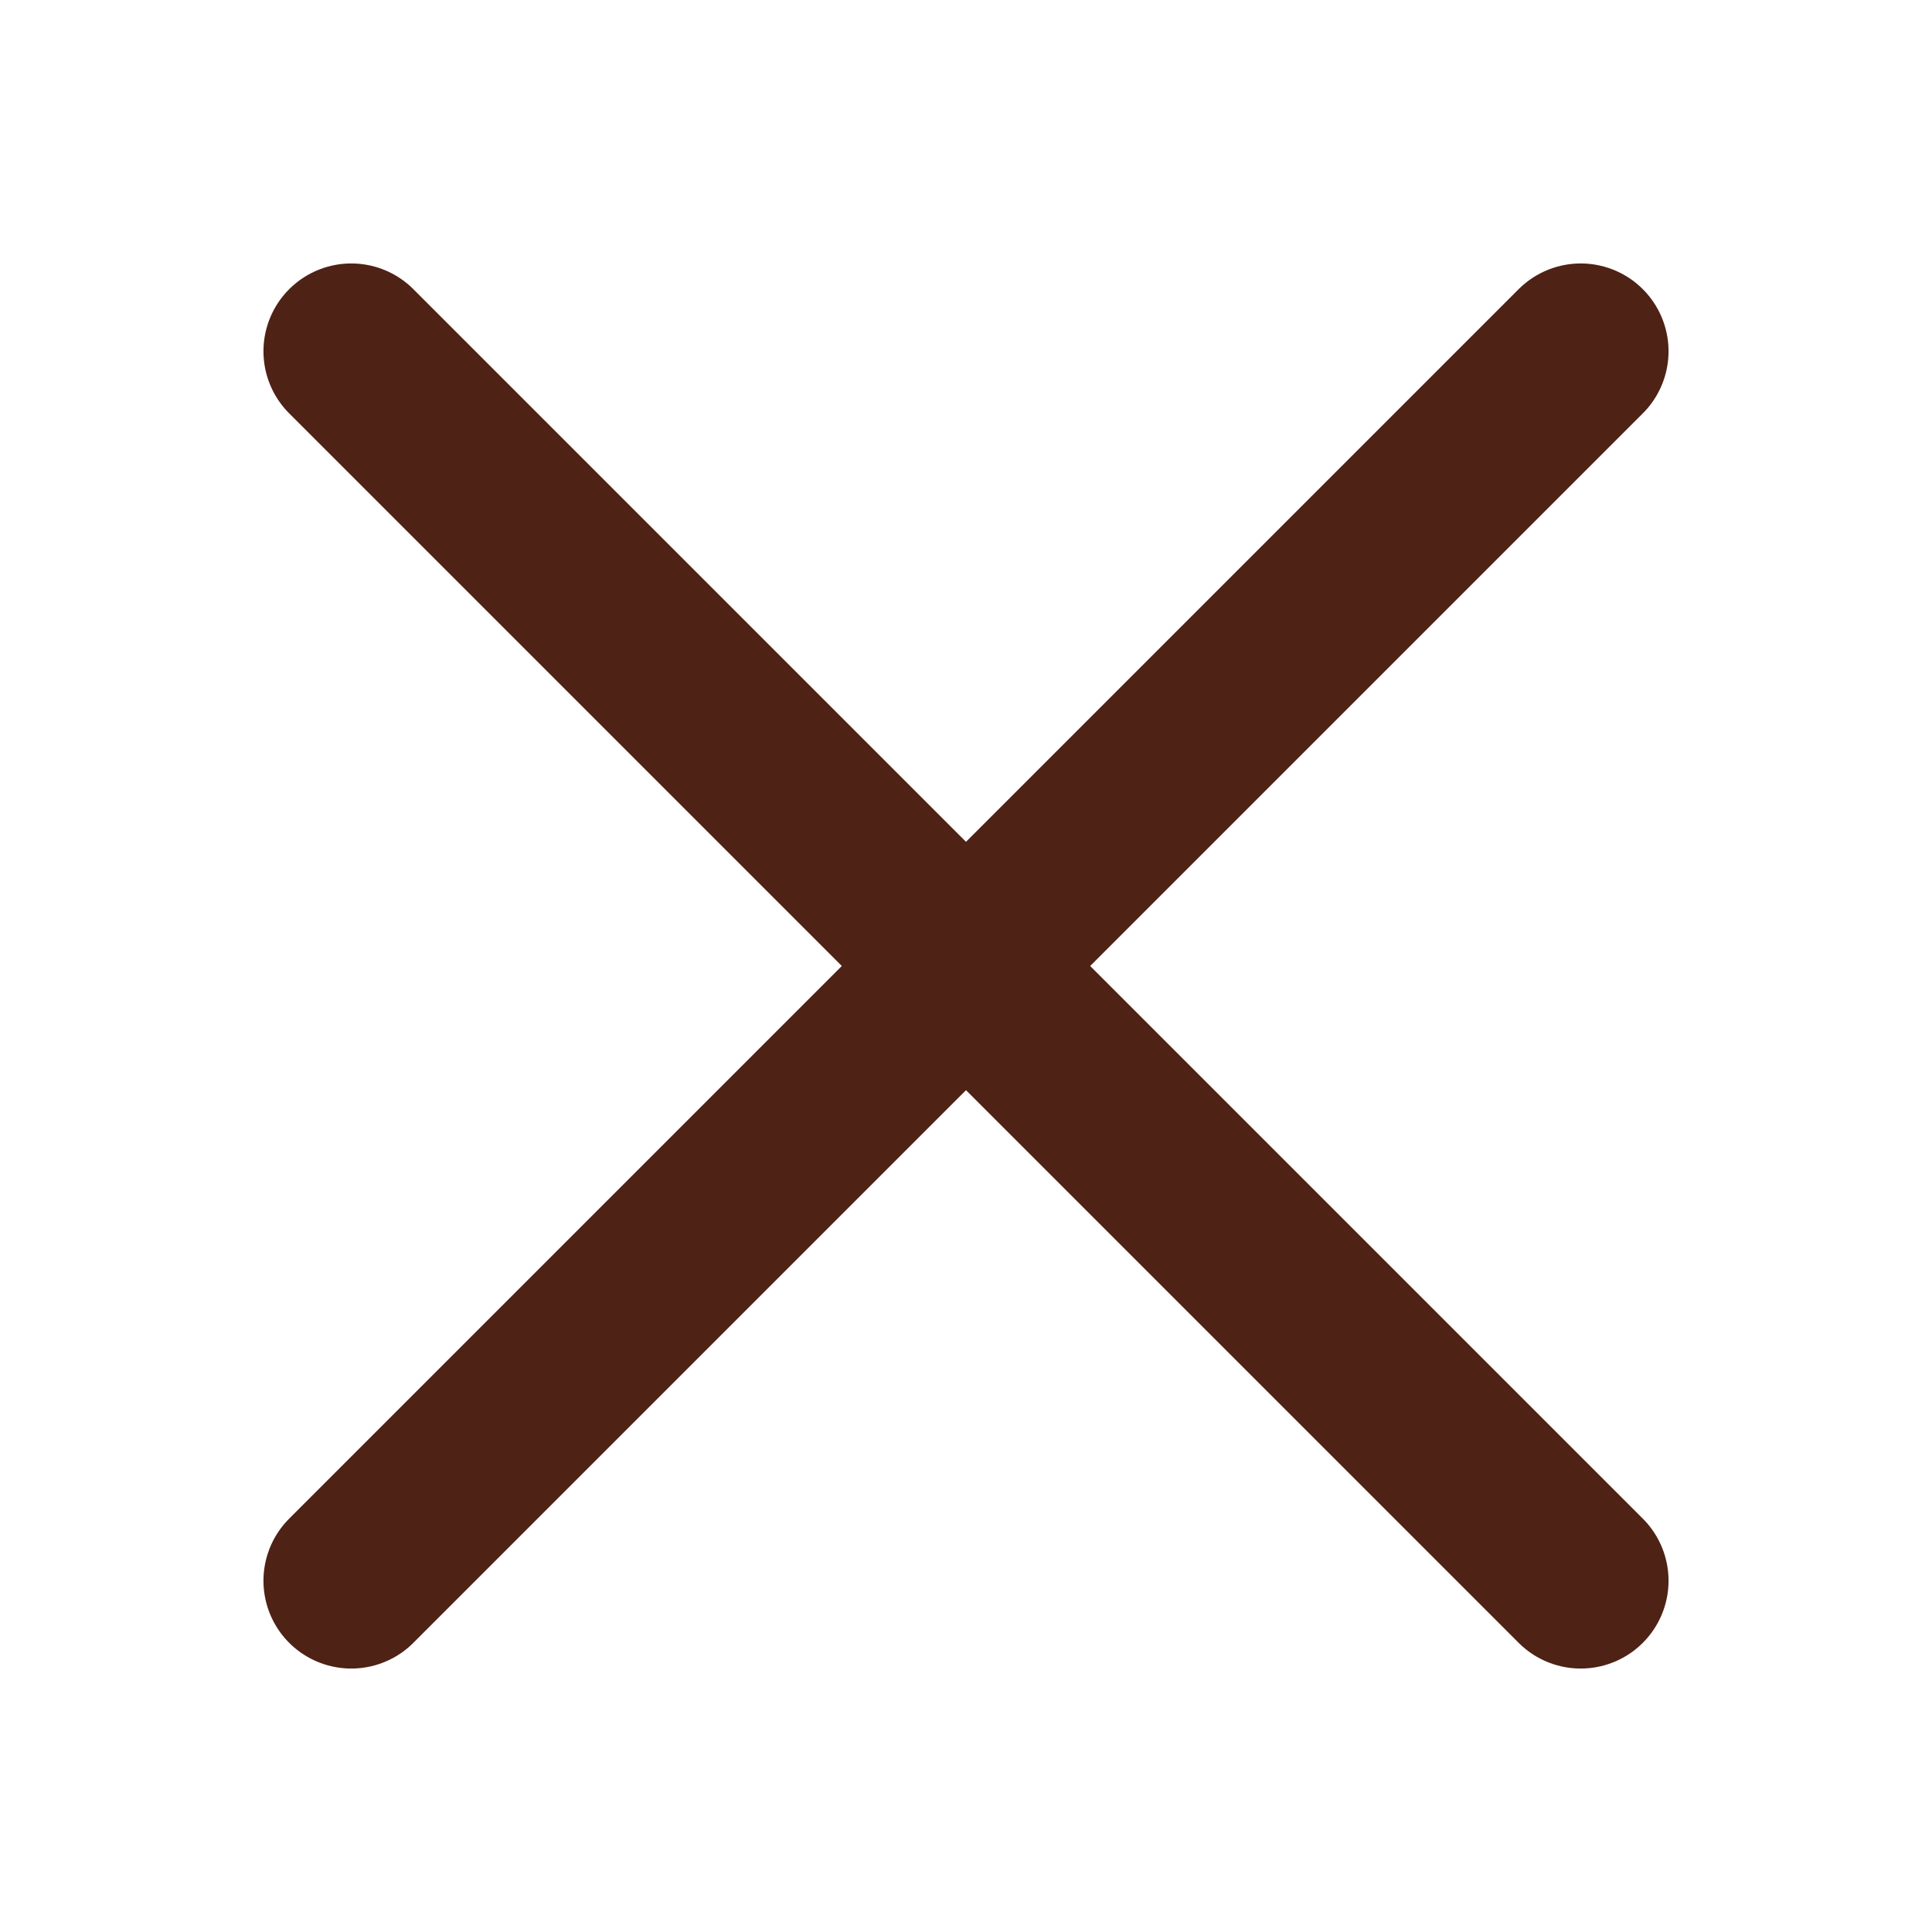
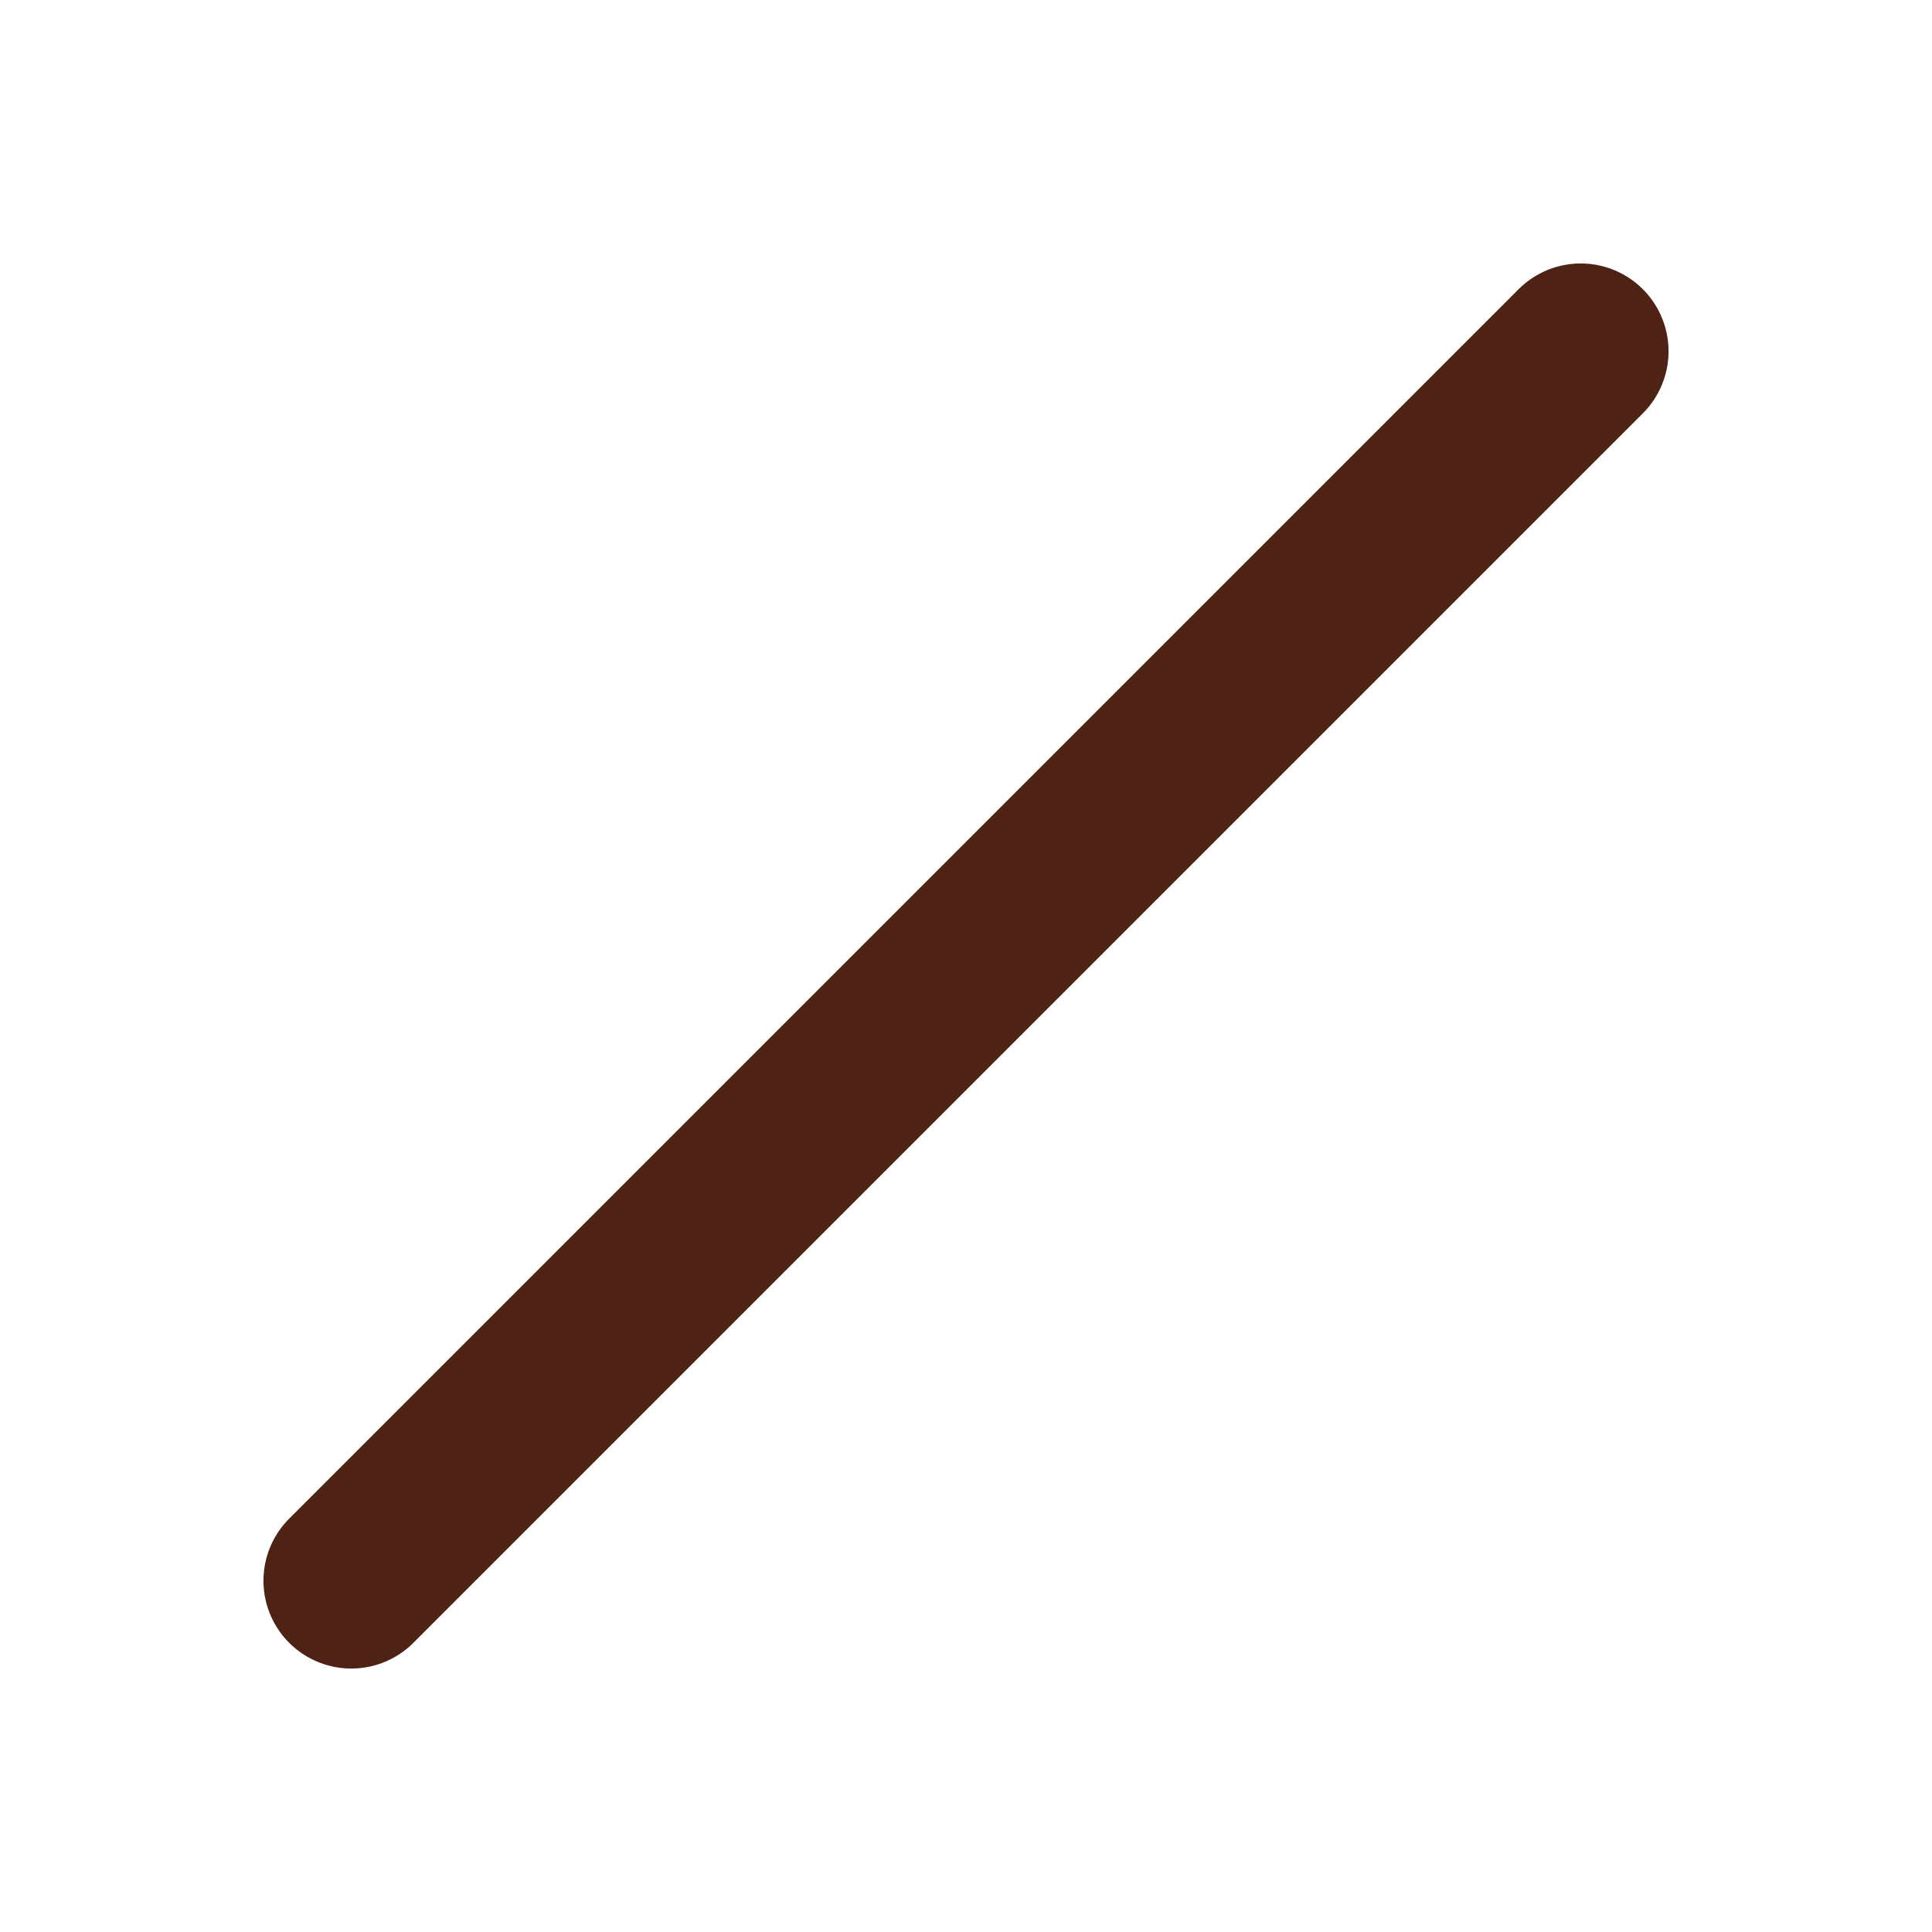
<svg xmlns="http://www.w3.org/2000/svg" width="22" height="22" viewBox="0 0 22 22" fill="none">
  <path d="M18 4L4 18" stroke="#4E2215" stroke-width="2" stroke-linecap="round" stroke-linejoin="round" />
-   <path d="M4 4L18 18" stroke="#4E2215" stroke-width="2" stroke-linecap="round" stroke-linejoin="round" />
</svg>